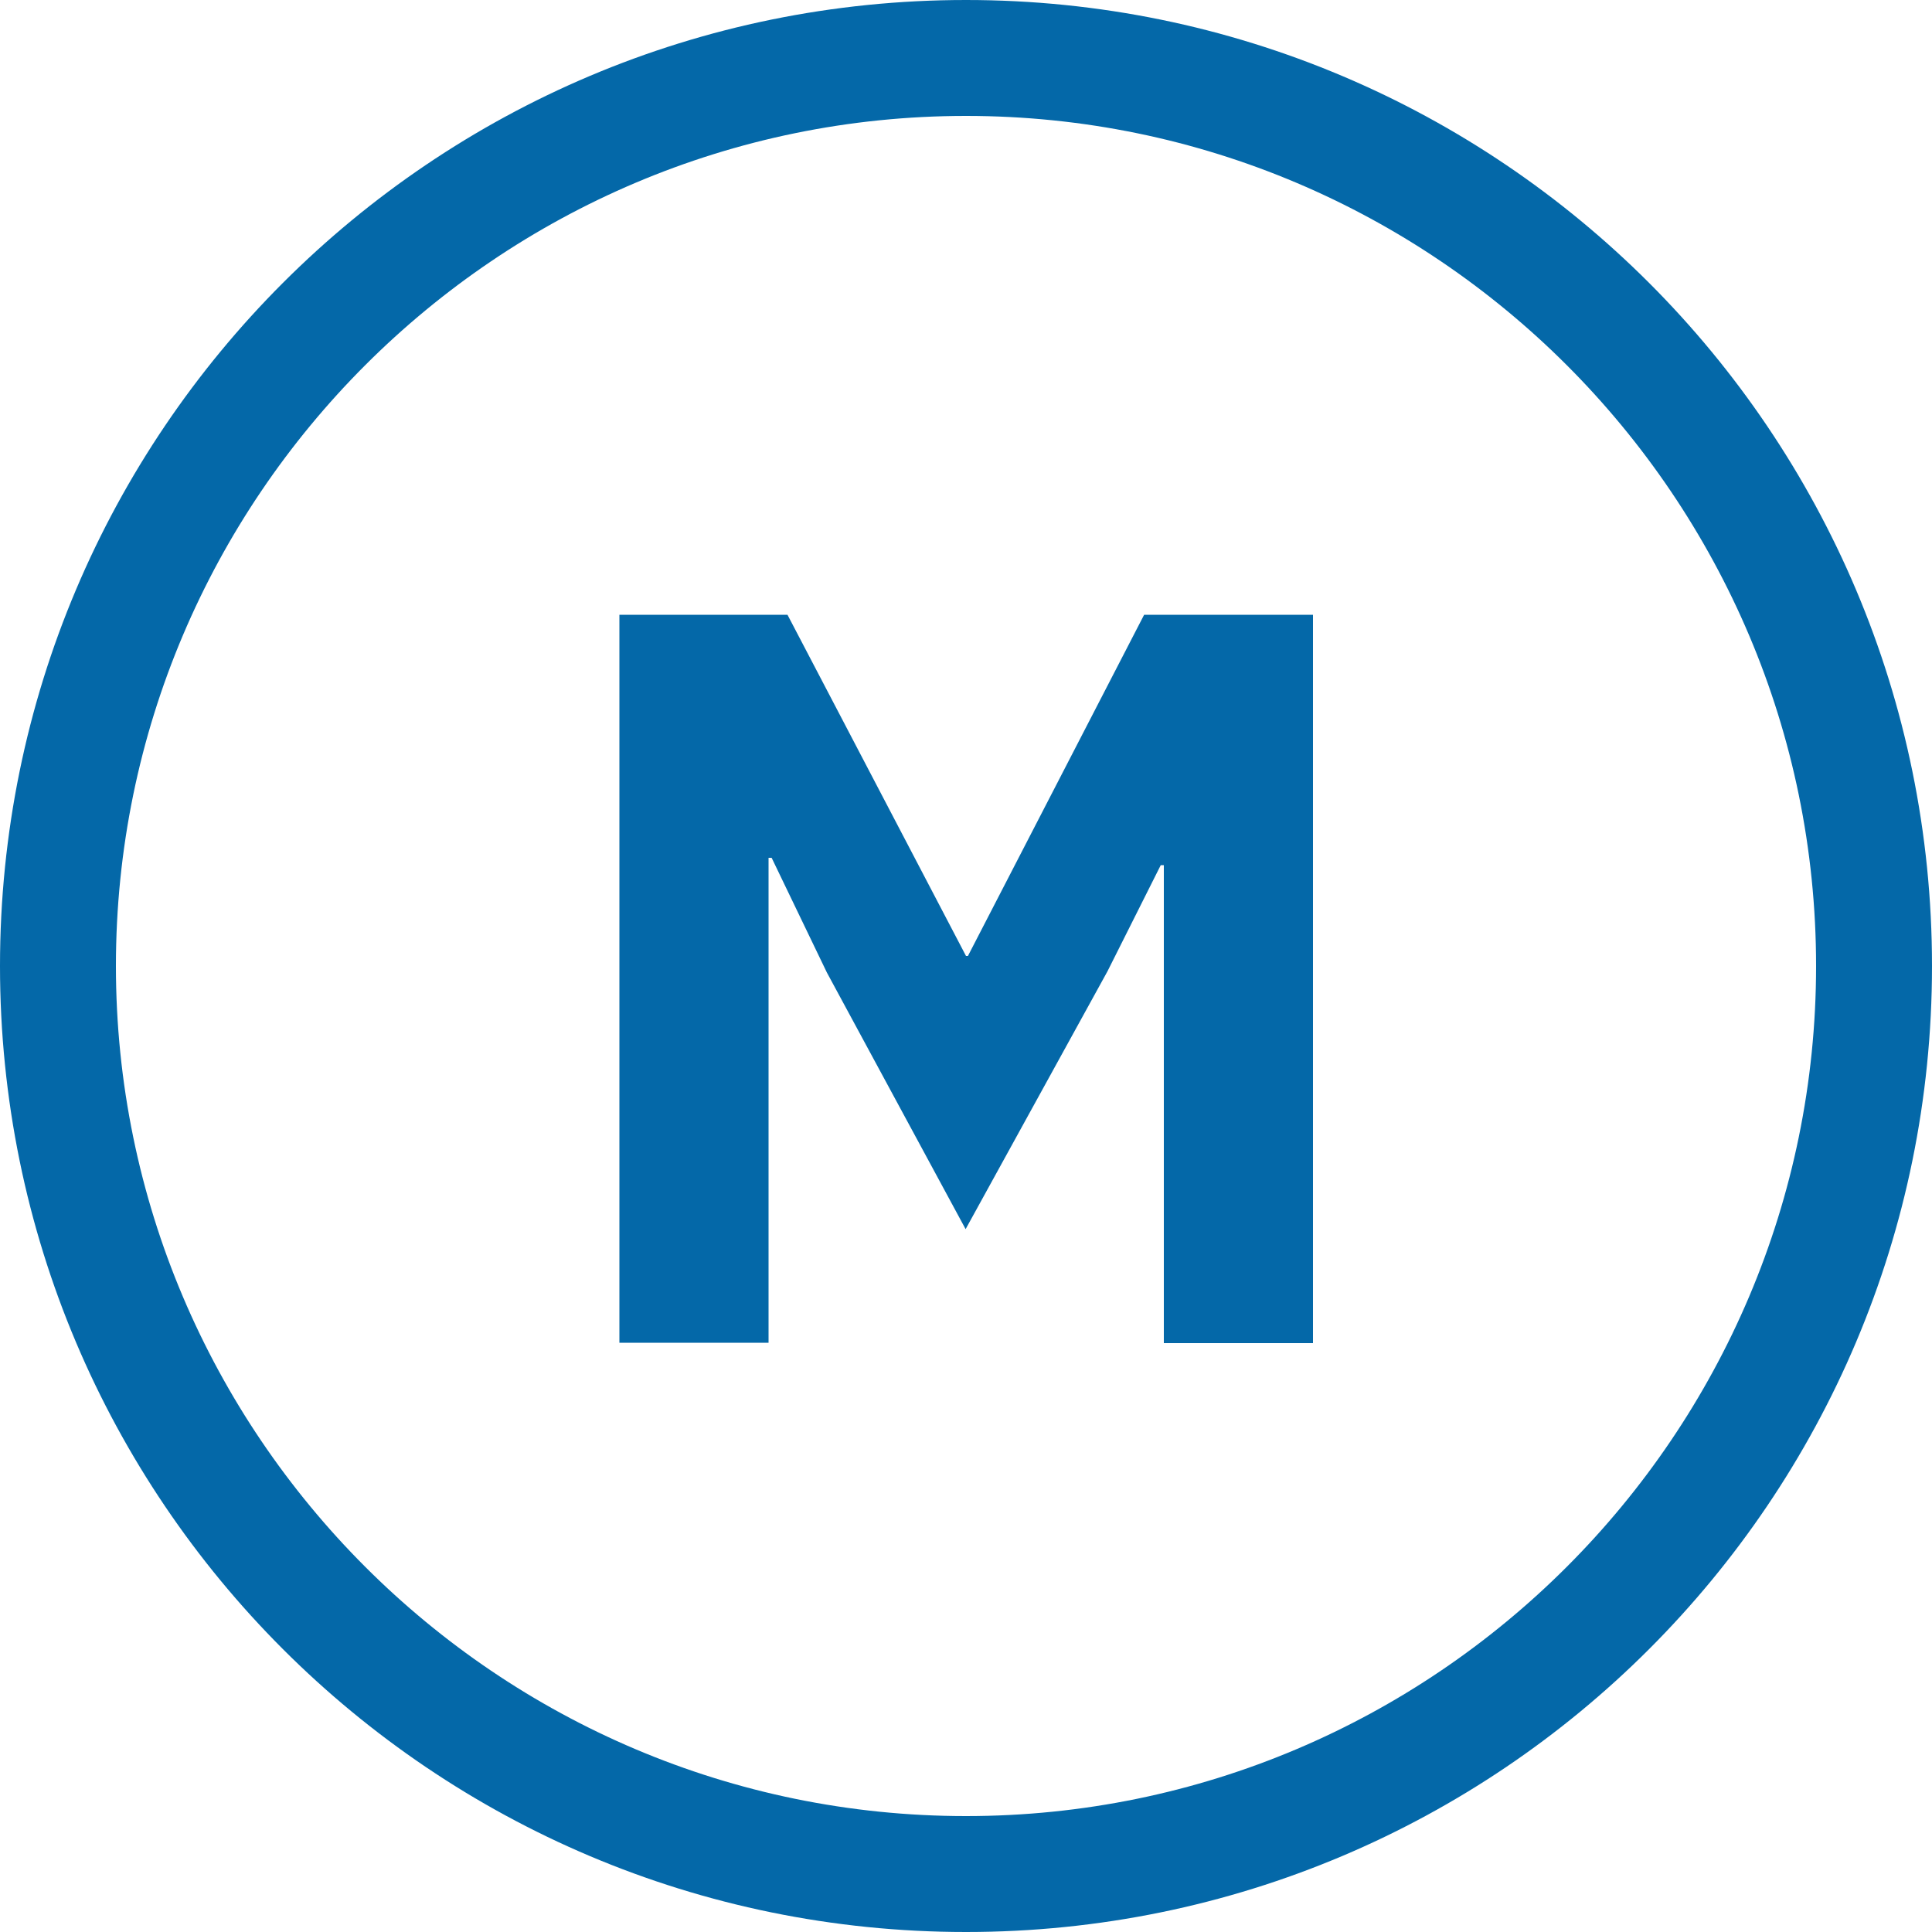
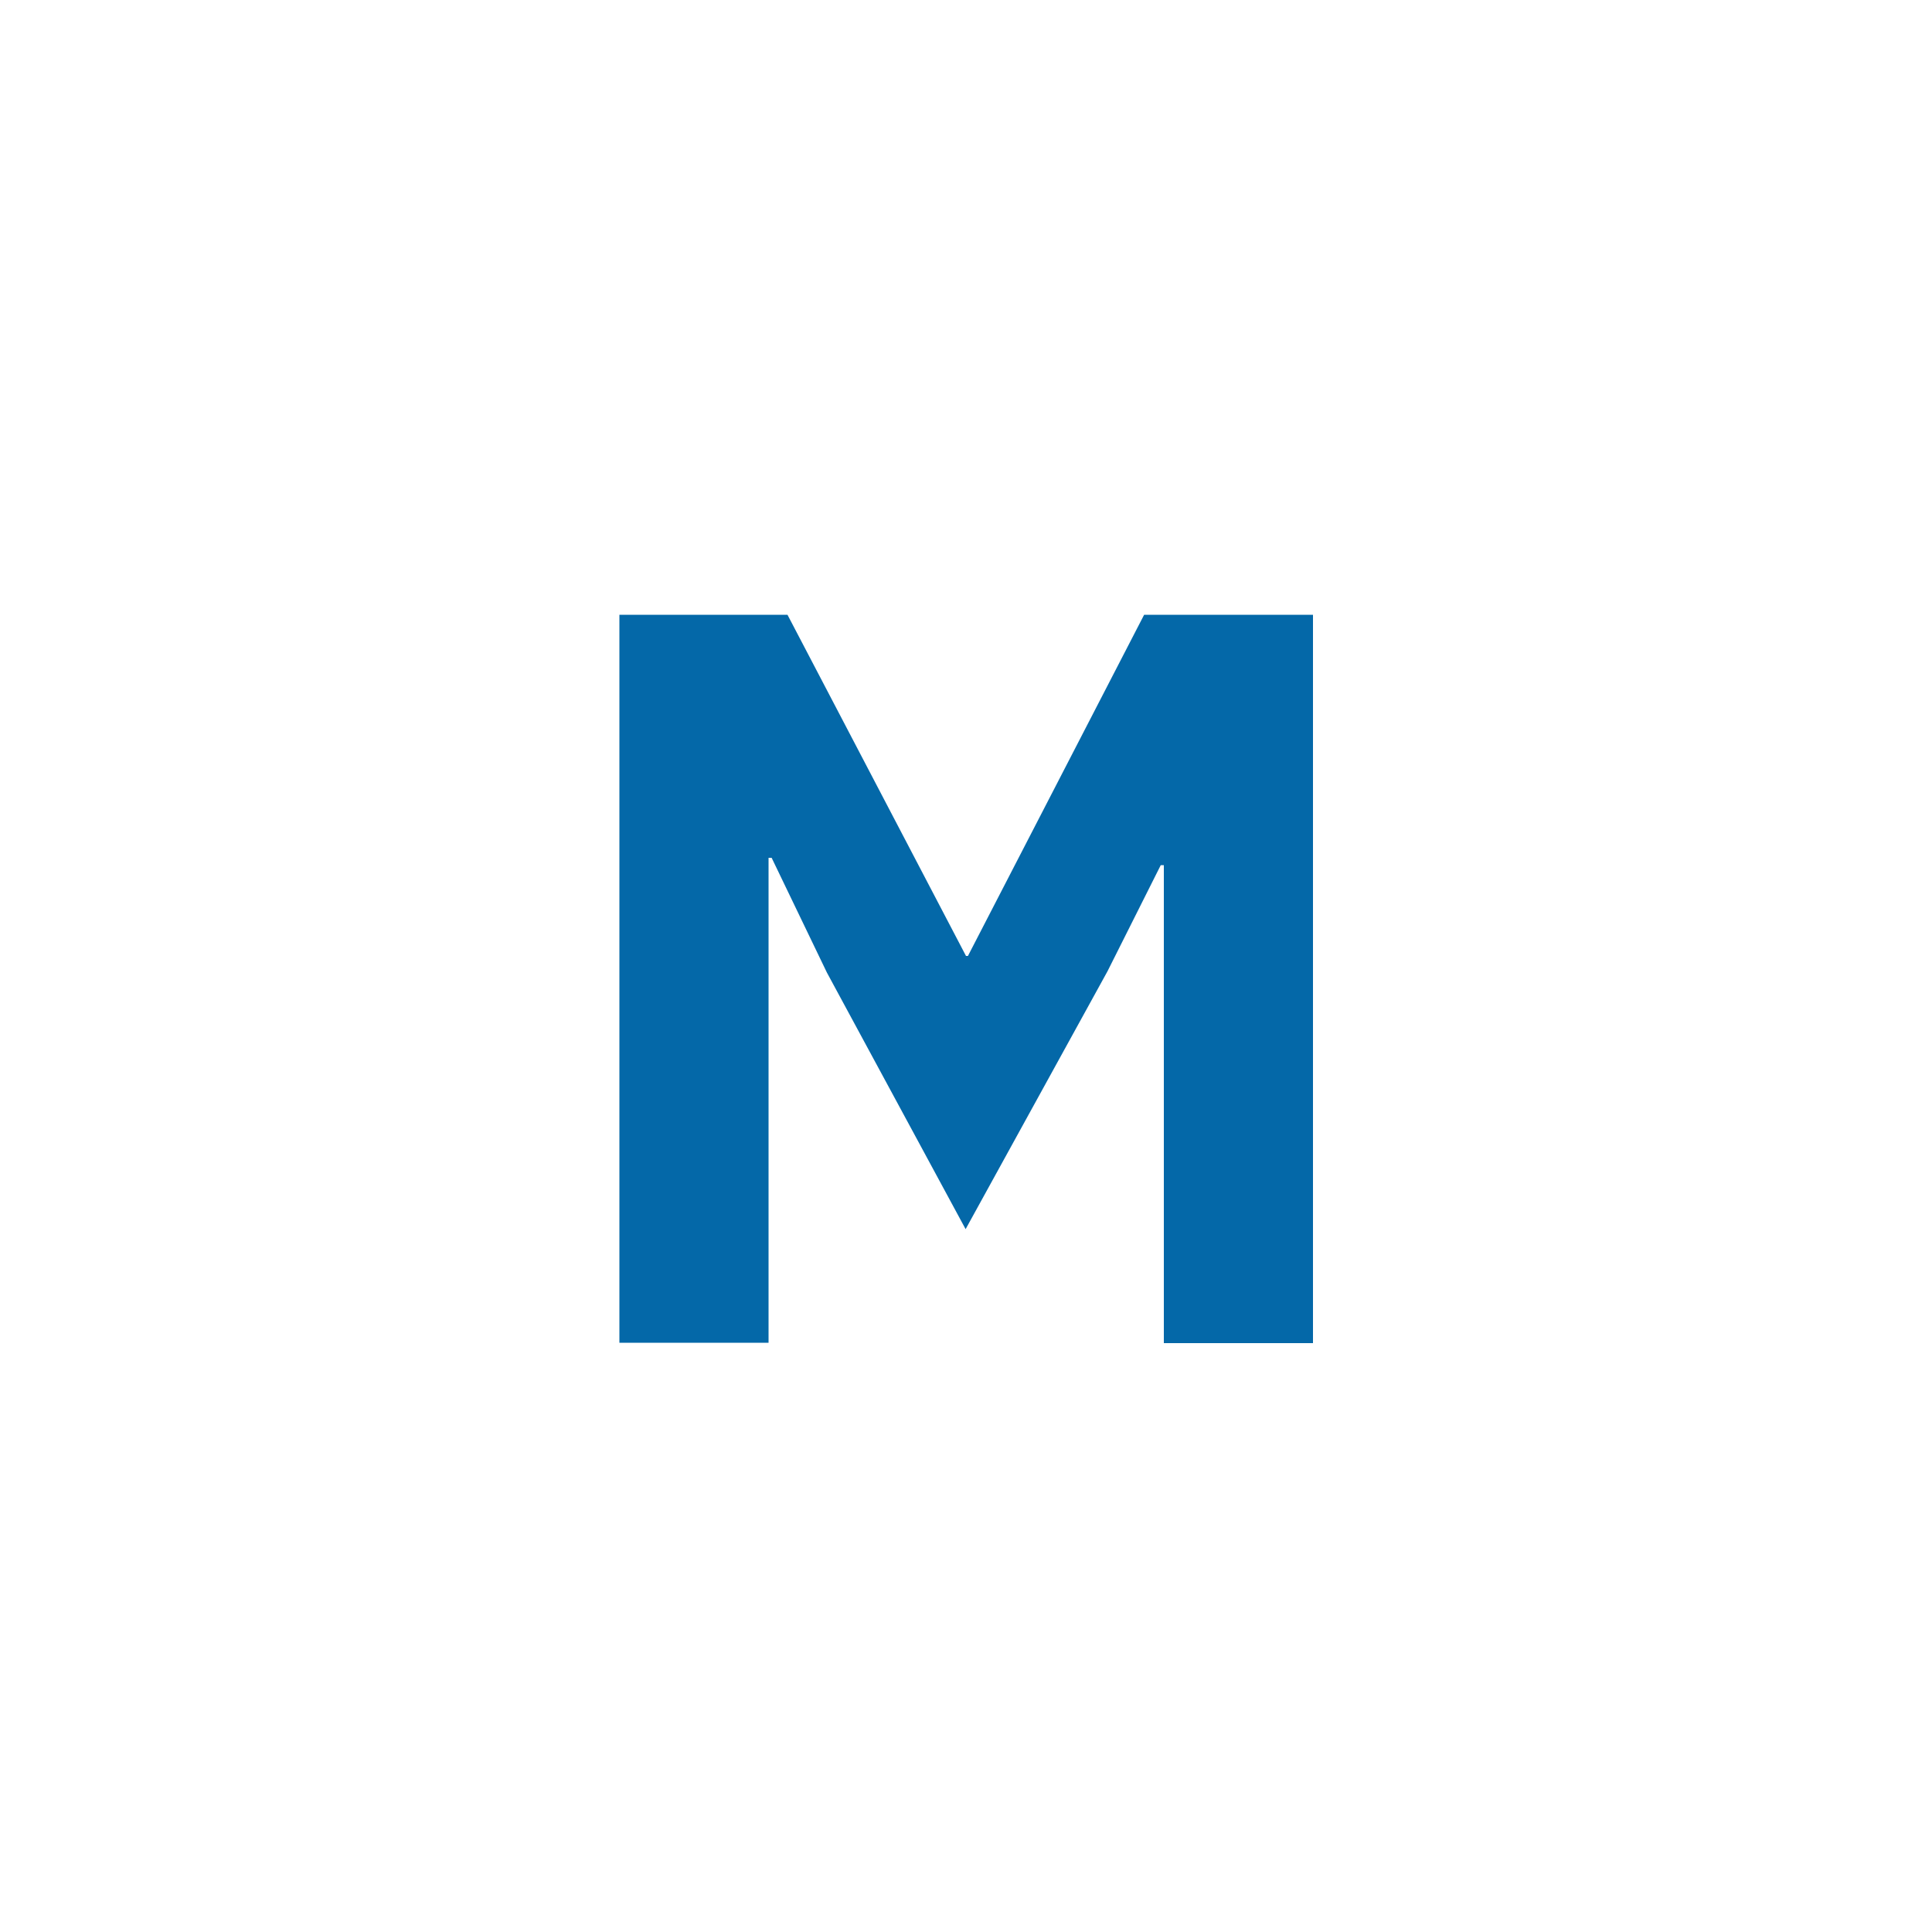
<svg xmlns="http://www.w3.org/2000/svg" viewBox="0 0 50 50">
  <defs>
    <style>.d{fill:#0468a8;}</style>
  </defs>
  <g id="a" />
  <g id="b">
    <g id="c">
      <g>
-         <path class="d" d="M25,3c12.13,0,22,9.87,22,22s-9.87,22-22,22S3,37.13,3,25,12.87,3,25,3m0-3C11.19,0,0,11.19,0,25s11.19,25,25,25,25-11.19,25-25S38.81,0,25,0h0Z" />
        <path class="d" d="M30.12,22.39h-.08l-1.38,2.75-3.67,6.67-3.59-6.64-1.43-2.97h-.08v12.55h-3.86V15.91h4.35l4.62,8.83h.05l4.56-8.83h4.37v18.85h-3.86v-12.37Z" />
      </g>
    </g>
  </g>
</svg>